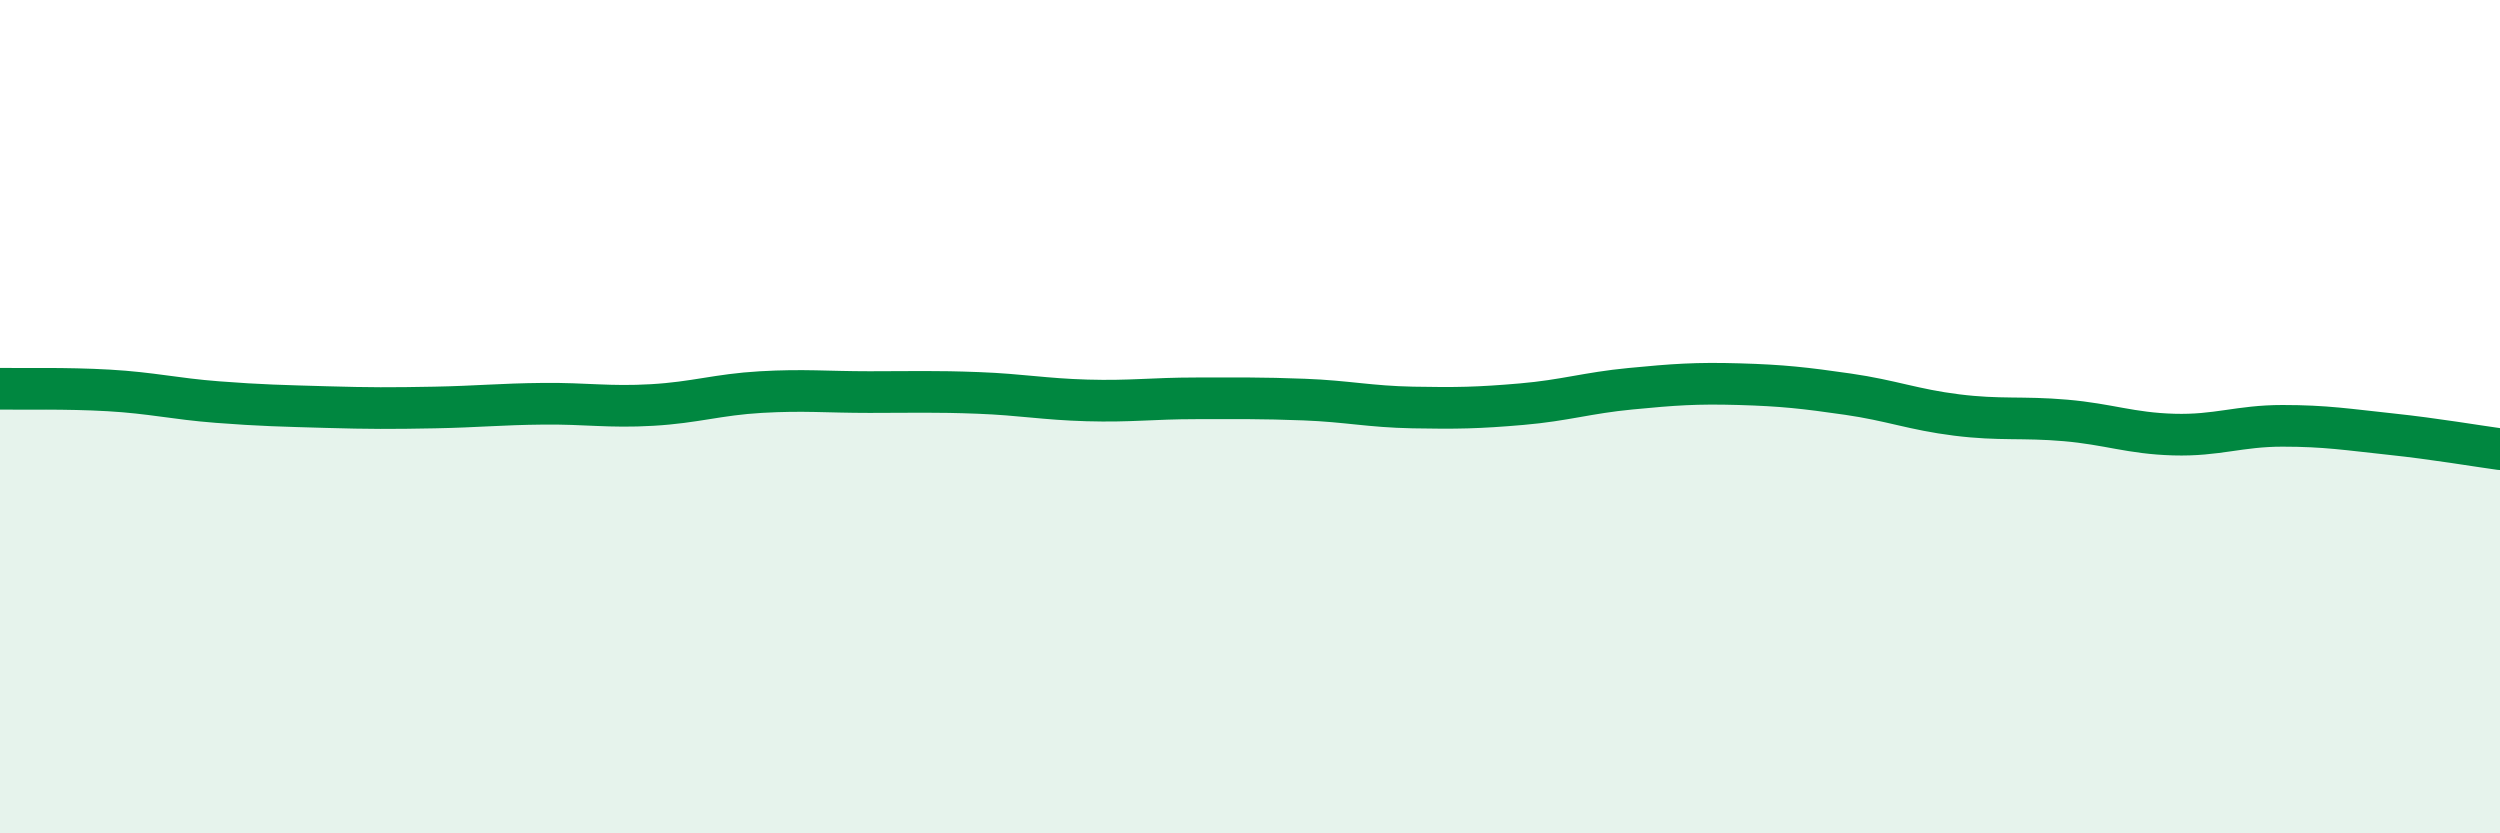
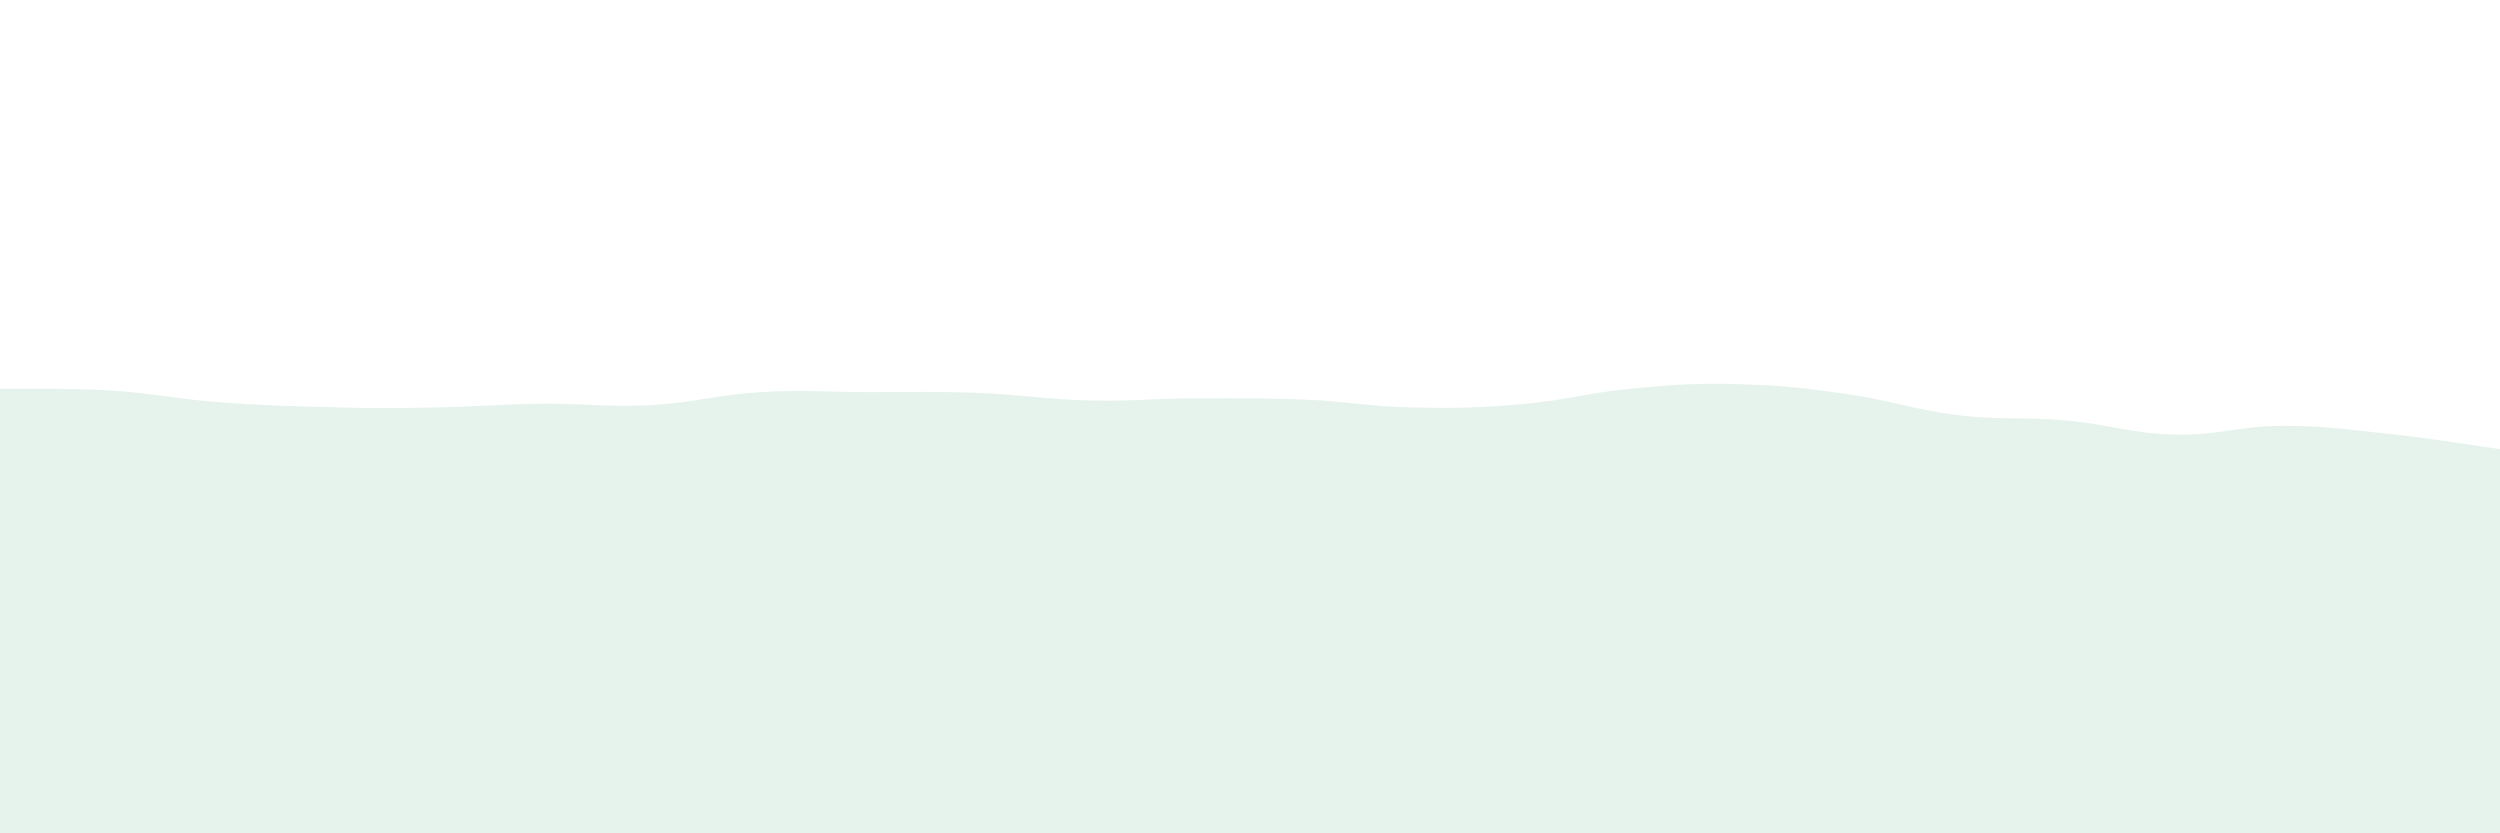
<svg xmlns="http://www.w3.org/2000/svg" width="60" height="20" viewBox="0 0 60 20">
  <path d="M 0,9.33 C 0.52,9.34 1.57,9.31 2.61,9.37 C 3.65,9.43 4.18,9.57 5.22,9.65 C 6.26,9.73 6.79,9.74 7.83,9.77 C 8.87,9.8 9.39,9.8 10.43,9.78 C 11.47,9.76 12,9.7 13.04,9.69 C 14.08,9.68 14.61,9.78 15.65,9.72 C 16.69,9.66 17.22,9.47 18.26,9.41 C 19.3,9.35 19.83,9.41 20.87,9.41 C 21.91,9.41 22.44,9.39 23.48,9.43 C 24.52,9.47 25.05,9.58 26.09,9.61 C 27.13,9.64 27.66,9.56 28.7,9.56 C 29.74,9.56 30.26,9.55 31.3,9.59 C 32.34,9.63 32.87,9.76 33.91,9.78 C 34.95,9.8 35.48,9.79 36.52,9.7 C 37.56,9.61 38.09,9.43 39.13,9.33 C 40.17,9.23 40.7,9.19 41.74,9.22 C 42.78,9.25 43.31,9.31 44.35,9.46 C 45.39,9.61 45.92,9.83 46.96,9.96 C 48,10.09 48.53,10 49.57,10.09 C 50.61,10.18 51.13,10.4 52.17,10.43 C 53.21,10.46 53.74,10.22 54.78,10.22 C 55.82,10.22 56.35,10.31 57.39,10.42 C 58.43,10.53 59.48,10.71 60,10.78L60 20L0 20Z" fill="#008740" opacity="0.1" stroke-linecap="round" stroke-linejoin="round" />
-   <path d="M 0,9.33 C 0.52,9.34 1.57,9.31 2.61,9.37 C 3.65,9.43 4.18,9.57 5.22,9.65 C 6.26,9.73 6.79,9.74 7.83,9.77 C 8.87,9.8 9.39,9.8 10.43,9.78 C 11.47,9.76 12,9.7 13.04,9.69 C 14.08,9.68 14.61,9.78 15.65,9.72 C 16.69,9.66 17.22,9.47 18.26,9.41 C 19.3,9.35 19.83,9.41 20.87,9.41 C 21.91,9.41 22.44,9.39 23.48,9.43 C 24.52,9.47 25.05,9.58 26.09,9.61 C 27.13,9.64 27.66,9.56 28.7,9.56 C 29.74,9.56 30.26,9.55 31.3,9.59 C 32.34,9.63 32.87,9.76 33.91,9.78 C 34.95,9.8 35.48,9.79 36.52,9.7 C 37.56,9.61 38.09,9.43 39.13,9.33 C 40.17,9.23 40.7,9.19 41.74,9.22 C 42.78,9.25 43.31,9.31 44.35,9.46 C 45.39,9.61 45.92,9.83 46.96,9.96 C 48,10.09 48.53,10 49.57,10.09 C 50.61,10.18 51.13,10.4 52.17,10.43 C 53.21,10.46 53.74,10.22 54.78,10.22 C 55.82,10.22 56.35,10.31 57.39,10.42 C 58.43,10.53 59.48,10.71 60,10.78" stroke="#008740" stroke-width="1" fill="none" stroke-linecap="round" stroke-linejoin="round" />
</svg>